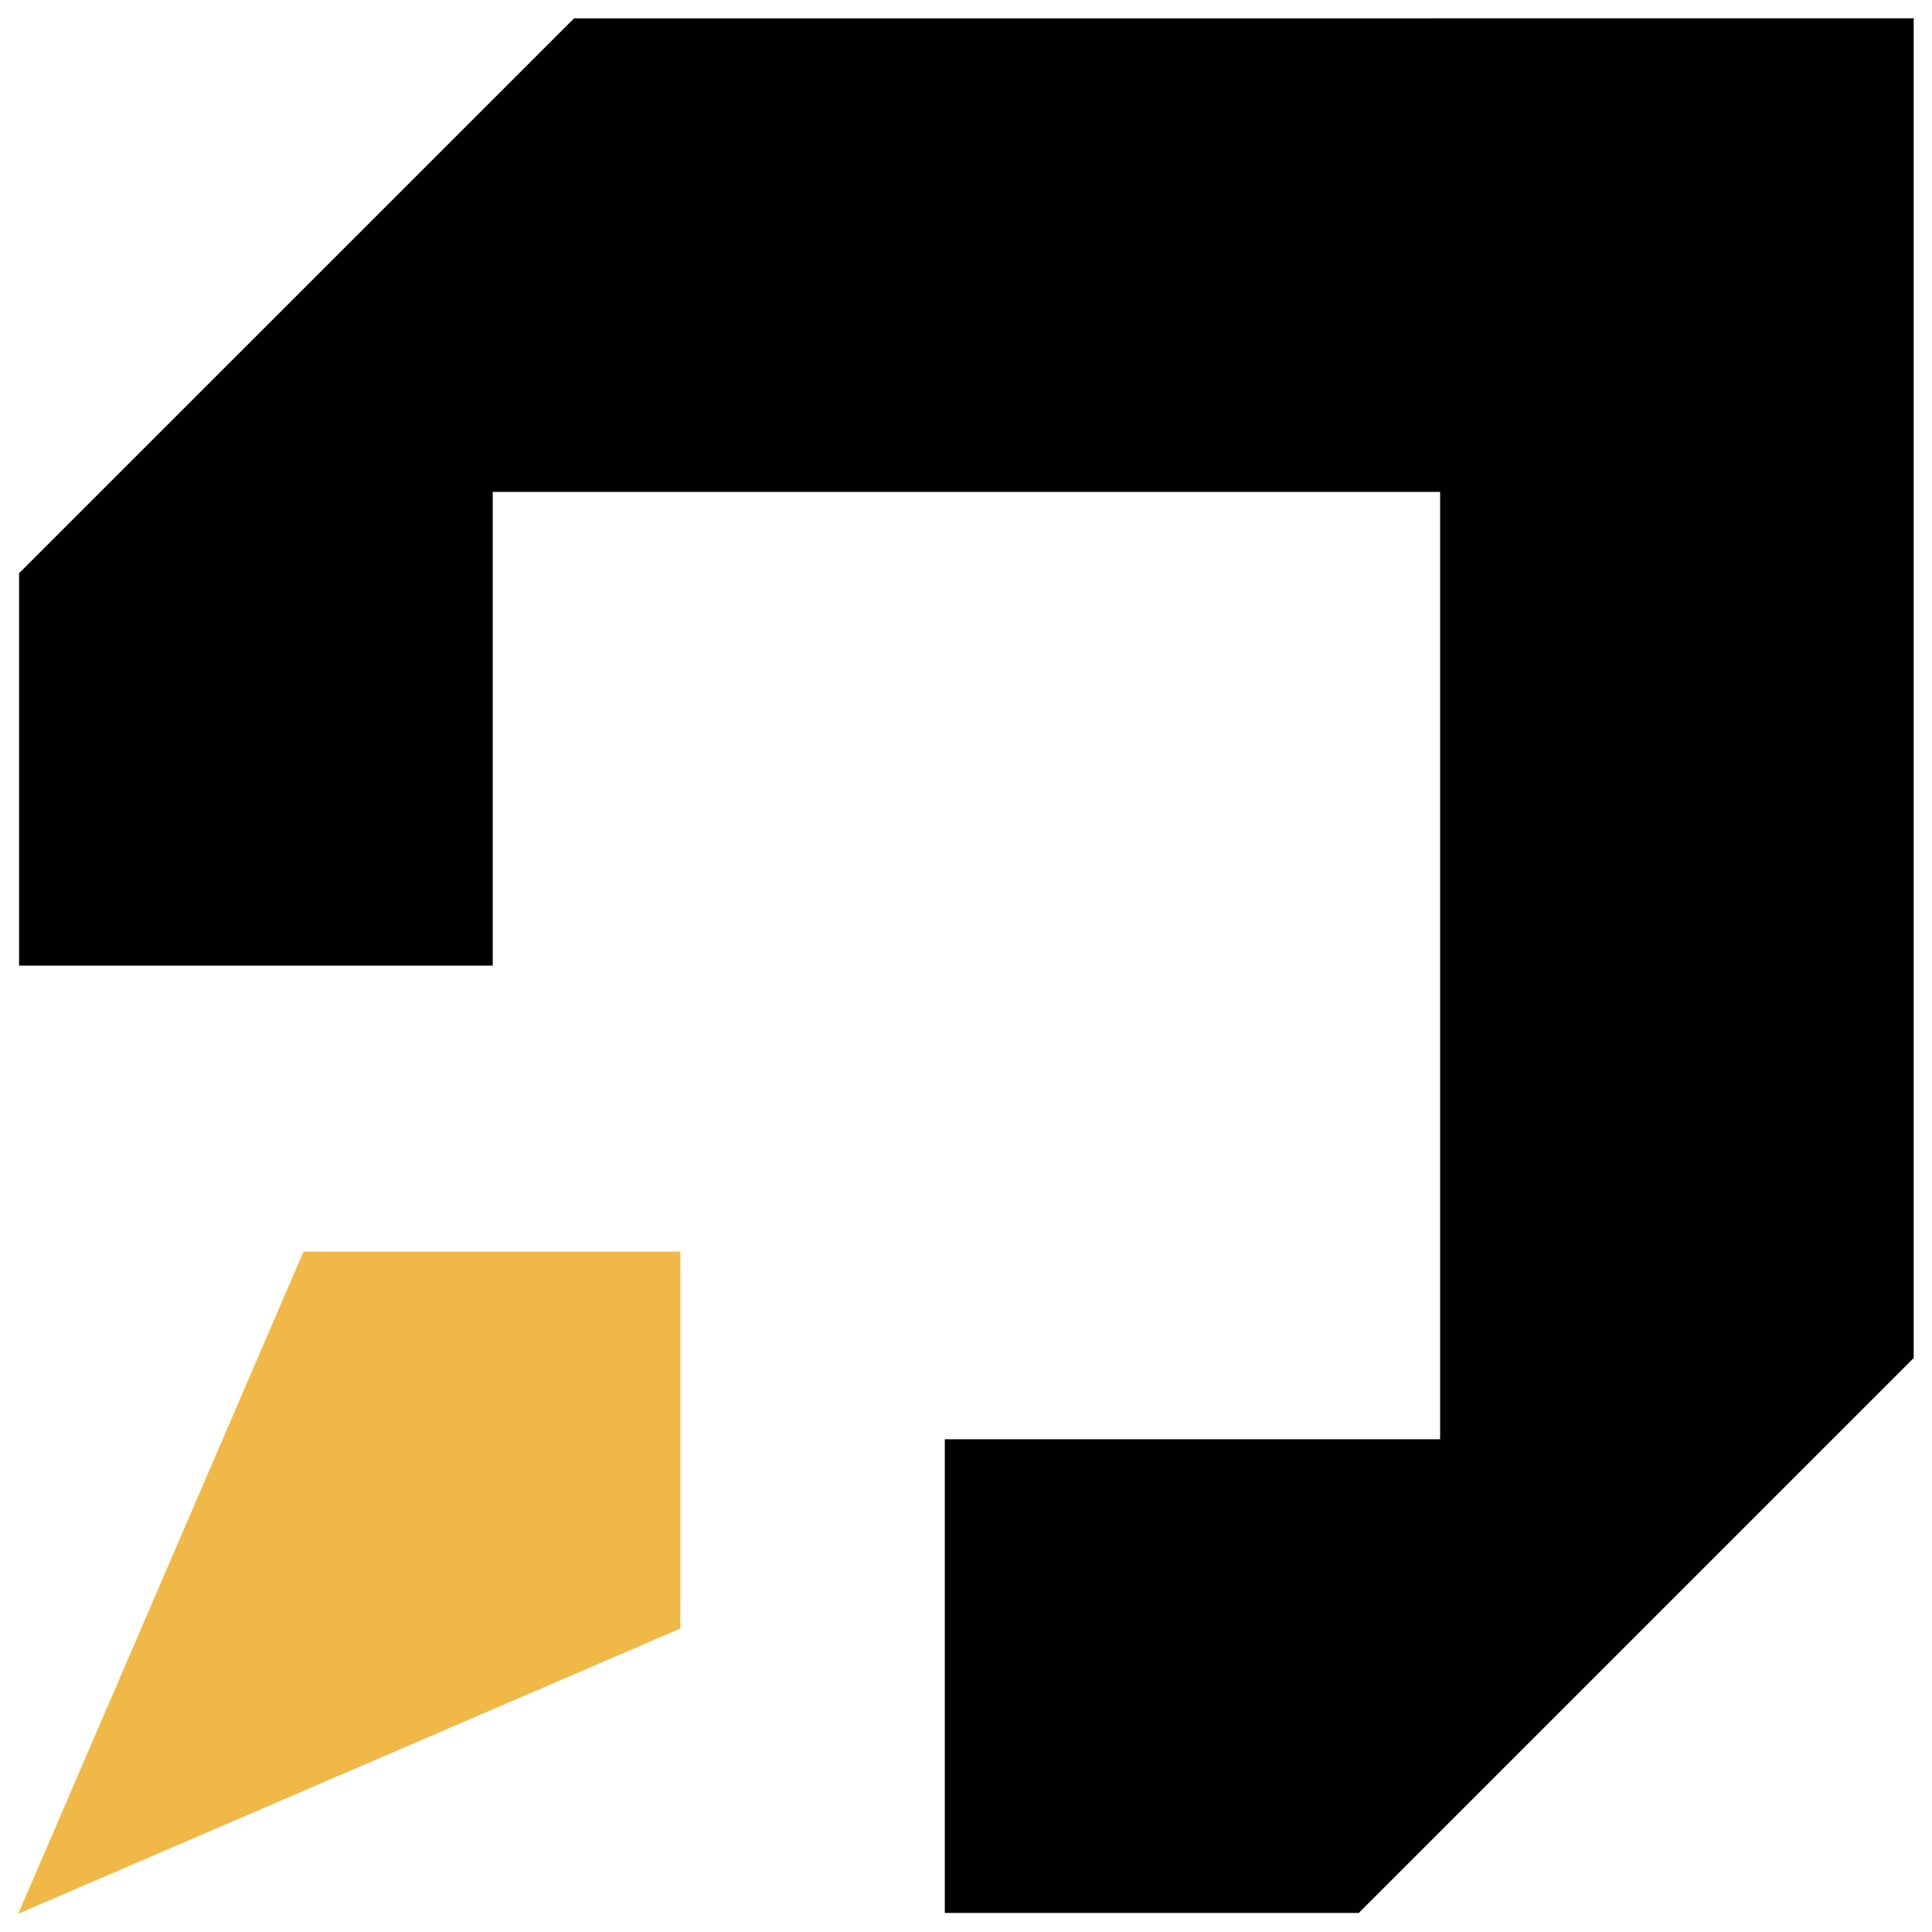
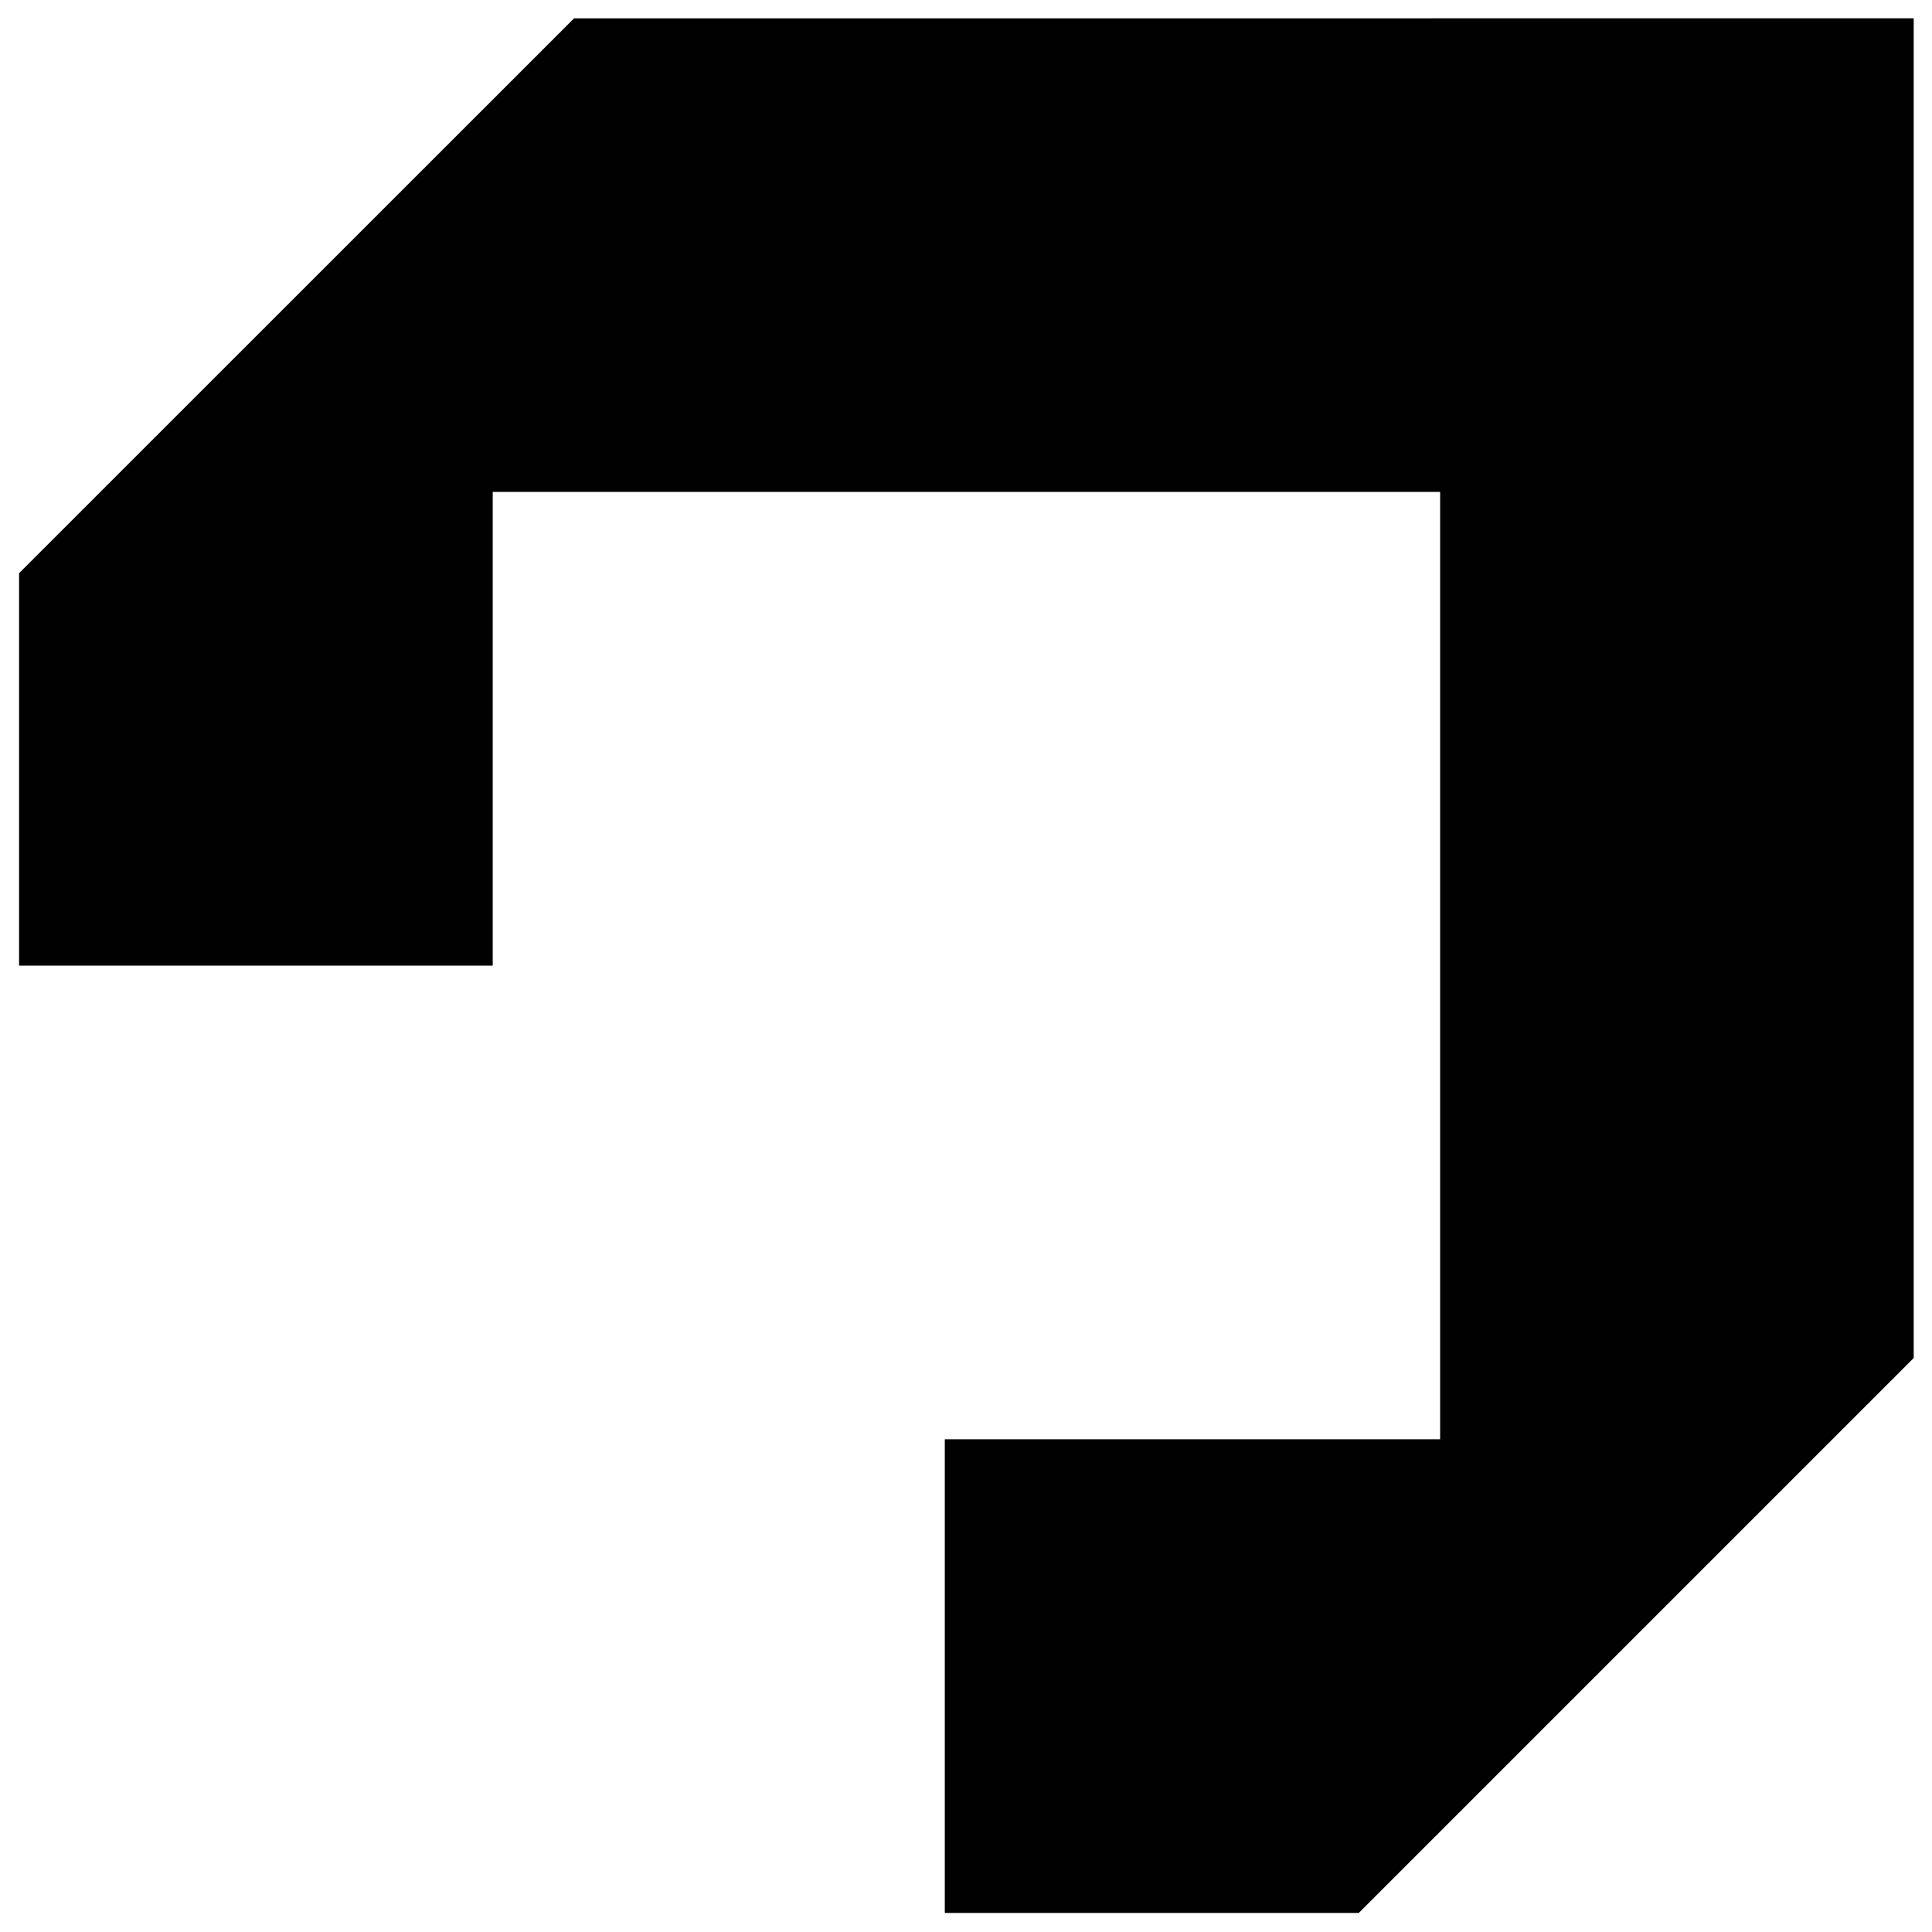
<svg xmlns="http://www.w3.org/2000/svg" version="1.1" id="Calque_1" x="0px" y="0px" width="32px" height="32px" viewBox="0 0 32 32" enable-background="new 0 0 32 32" xml:space="preserve">
  <g>
-     <polygon fill-rule="evenodd" clip-rule="evenodd" fill="#F0B846" points="5.027,20.732 11.269,20.732 11.269,26.974 0.303,31.697    0.303,31.697  " />
    <polygon fill-rule="evenodd" clip-rule="evenodd" fill="#010101" points="31.697,0.303 31.697,22.493 22.506,31.684 15.649,31.684    15.649,23.839 23.853,23.839 23.853,8.148 8.161,8.148 8.161,15.994 0.316,15.994 0.316,9.494 9.508,0.304  " />
  </g>
</svg>